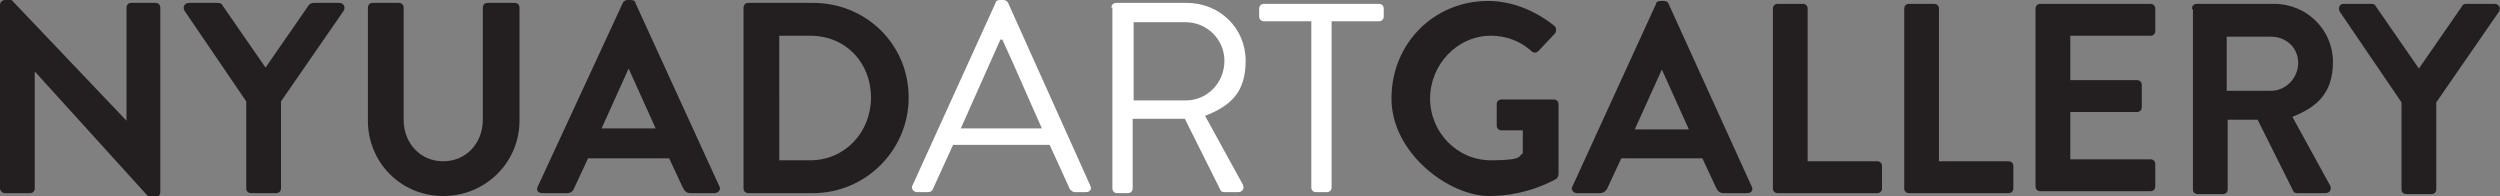
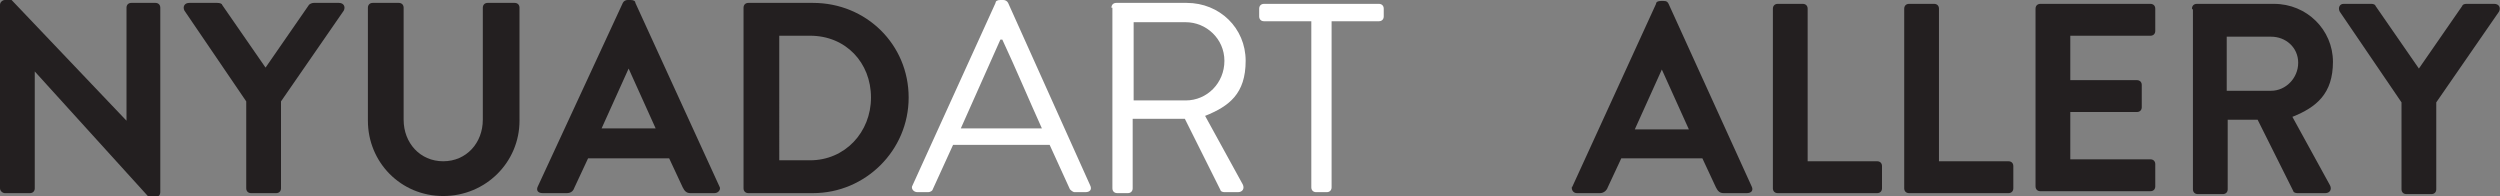
<svg xmlns="http://www.w3.org/2000/svg" id="Layer_1" data-name="Layer 1" version="1.1" viewBox="0 0 258.9 20.3">
  <rect x="0" y="0" width="258.9" height="20.3" fill="#808080" stroke="none" />
  <defs>
    <style>
      .cls-1 {
        fill: #fff;
      }

      .cls-1, .cls-2 {
        stroke-width: 0px;
      }

      .cls-2 {
        fill: #231f20;
      }
    </style>
  </defs>
  <path class="cls-1" d="M107.9,13.3c-1.4-3.1-2.7-6.2-4.1-9.2h-.2l-4.1,9.2h8.4,0ZM94.5,19.2L103.1.3c0-.2.2-.3.5-.3h.3c.2,0,.4.1.5.3l8.5,18.9c.2.4,0,.7-.5.7h-1.1c-.2,0-.4-.2-.5-.3l-2.1-4.6h-10l-2.1,4.6c0,.1-.2.3-.5.3h-1.1c-.4,0-.7-.4-.5-.7" />
  <path class="cls-1" d="M122.8,10.4c2.2,0,4-1.8,4-4.1s-1.9-4-4-4h-5.4v8.1h5.4ZM115.1.8c0-.3.2-.5.5-.5h7.3c3.4,0,6.1,2.6,6.1,6s-1.7,4.7-4.2,5.7l3.9,7.1c.2.4,0,.8-.5.8h-1.4c-.2,0-.4-.1-.4-.2l-3.7-7.4h-5.4v7.2c0,.3-.2.5-.5.5h-1.1c-.3,0-.5-.2-.5-.5V.8h0Z" />
  <path class="cls-1" d="M135.8,2.2h-4.9c-.3,0-.5-.2-.5-.5v-.8c0-.3.2-.5.5-.5h11.9c.3,0,.5.2.5.5v.8c0,.3-.2.5-.5.5h-4.9v17.2c0,.3-.2.5-.5.5h-1.1c-.3,0-.5-.2-.5-.5V2.2Z" />
-   <path class="cls-2" d="M154.1.1c2.5,0,4.9,1,6.9,2.6.2.2.2.6,0,.8l-1.7,1.8c-.2.2-.5.2-.7,0-1.2-1.1-2.7-1.6-4.2-1.6-3.5,0-6.3,3-6.3,6.5s2.8,6.4,6.3,6.4,2.8-.5,3.3-.7v-2.4h-2.2c-.3,0-.5-.2-.5-.5v-2.2c0-.3.2-.5.5-.5h5.4c.3,0,.5.2.5.5v7.2c0,.2-.1.4-.2.5,0,0-2.9,1.8-7,1.8s-10.1-4.4-10.1-10.1S148.5.1,154.1.1" />
  <path class="cls-2" d="M174.9,13.4l-2.8-6.2h0l-2.8,6.2h5.6ZM162.8,19.4L171.5.4c0-.2.2-.3.5-.3h.3c.3,0,.4.1.5.3l8.6,18.9c.2.4,0,.7-.5.7h-2.4c-.4,0-.6-.2-.8-.6l-1.4-3h-8.4l-1.4,3c-.1.3-.4.6-.8.6h-2.4c-.4,0-.6-.4-.5-.7" />
  <path class="cls-2" d="M183.6.9c0-.3.2-.5.5-.5h2.6c.3,0,.5.2.5.5v15.8h7.2c.3,0,.5.2.5.5v2.3c0,.3-.2.5-.5.5h-10.3c-.3,0-.5-.2-.5-.5V.9h0Z" />
  <path class="cls-2" d="M197.2.9c0-.3.2-.5.5-.5h2.6c.3,0,.5.2.5.5v15.8h7.2c.3,0,.5.2.5.5v2.3c0,.3-.2.5-.5.5h-10.3c-.3,0-.5-.2-.5-.5V.9h0Z" />
  <path class="cls-2" d="M210.8.9c0-.3.2-.5.5-.5h11.4c.3,0,.5.2.5.5v2.3c0,.3-.2.5-.5.5h-8.3v4.6h6.9c.3,0,.5.2.5.5v2.3c0,.3-.2.5-.5.5h-6.9v4.9h8.3c.3,0,.5.2.5.5v2.3c0,.3-.2.5-.5.5h-11.4c-.3,0-.5-.2-.5-.5V.9h0Z" />
  <path class="cls-2" d="M235.2,9.4c1.5,0,2.8-1.3,2.8-2.9s-1.3-2.7-2.8-2.7h-4.6v5.6h4.6ZM227,.9c0-.3.2-.5.5-.5h8c3.4,0,6.1,2.7,6.1,6s-1.7,4.7-4.2,5.7l3.9,7.1c.2.4,0,.8-.5.8h-2.9c-.2,0-.4-.1-.4-.2l-3.7-7.4h-3.1v7.2c0,.3-.2.5-.5.5h-2.6c-.3,0-.5-.2-.5-.5V1h0Z" />
  <path class="cls-2" d="M248.7,10.6l-6.4-9.4c-.2-.4,0-.8.4-.8h2.9c.2,0,.4.1.4.2l4.5,6.5,4.5-6.5c0-.1.2-.2.4-.2h2.9c.5,0,.7.4.5.8l-6.5,9.4v9c0,.3-.2.5-.5.5h-2.6c-.3,0-.5-.2-.5-.5v-8.9h0Z" />
  <path class="cls-2" d="M53.2.3h-2.7c-.3,0-.5.2-.5.5v11.6c0,2.4-1.7,4.3-4.1,4.3s-4.1-1.9-4.1-4.3V.8c0-.3-.2-.5-.5-.5h-2.7c-.3,0-.5.2-.5.5v11.7c0,4.3,3.4,7.8,7.8,7.8s7.9-3.5,7.9-7.8V.8c0-.3-.2-.5-.5-.5" />
  <path class="cls-2" d="M16.2.3h-2.6c-.3,0-.5.2-.5.5v11.7h0L1.2,0h-.7C.3,0,0,.2,0,.5v19c0,.3.3.5.5.5h2.6c.3,0,.5-.2.5-.5V7.4h0l11.8,13h.7c.3,0,.5-.2.5-.5V.8c0-.3-.2-.5-.5-.5" />
  <path class="cls-2" d="M35.4.3h-2.9c-.2,0-.4.1-.5.2l-4.5,6.5L23,.5c0-.1-.2-.2-.5-.2h-2.9c-.5,0-.7.4-.5.8l6.4,9.4v9c0,.3.2.5.5.5h2.6c.3,0,.5-.2.5-.5v-9l6.5-9.4c.2-.4,0-.8-.5-.8" />
  <path class="cls-2" d="M62.3,13.3l2.8-6.2h0l2.8,6.2h-5.7ZM65.8.3c0-.2-.2-.3-.5-.3h-.3c-.2,0-.4.1-.5.3l-8.8,19c-.2.4,0,.7.5.7h2.5c.5,0,.7-.3.8-.6l1.4-3h8.4l1.4,3c.2.4.4.6.8.6h2.5c.4,0,.7-.4.5-.7L65.8.3Z" />
  <path class="cls-2" d="M83.9,16.6h-3.2V3.7h3.2c3.7,0,6.3,2.8,6.3,6.4s-2.7,6.5-6.3,6.5M84.2.3h-6.7c-.3,0-.5.2-.5.5v18.7c0,.3.2.5.5.5h6.7c5.4,0,9.9-4.4,9.9-9.9S89.7.3,84.2.3" />
</svg>